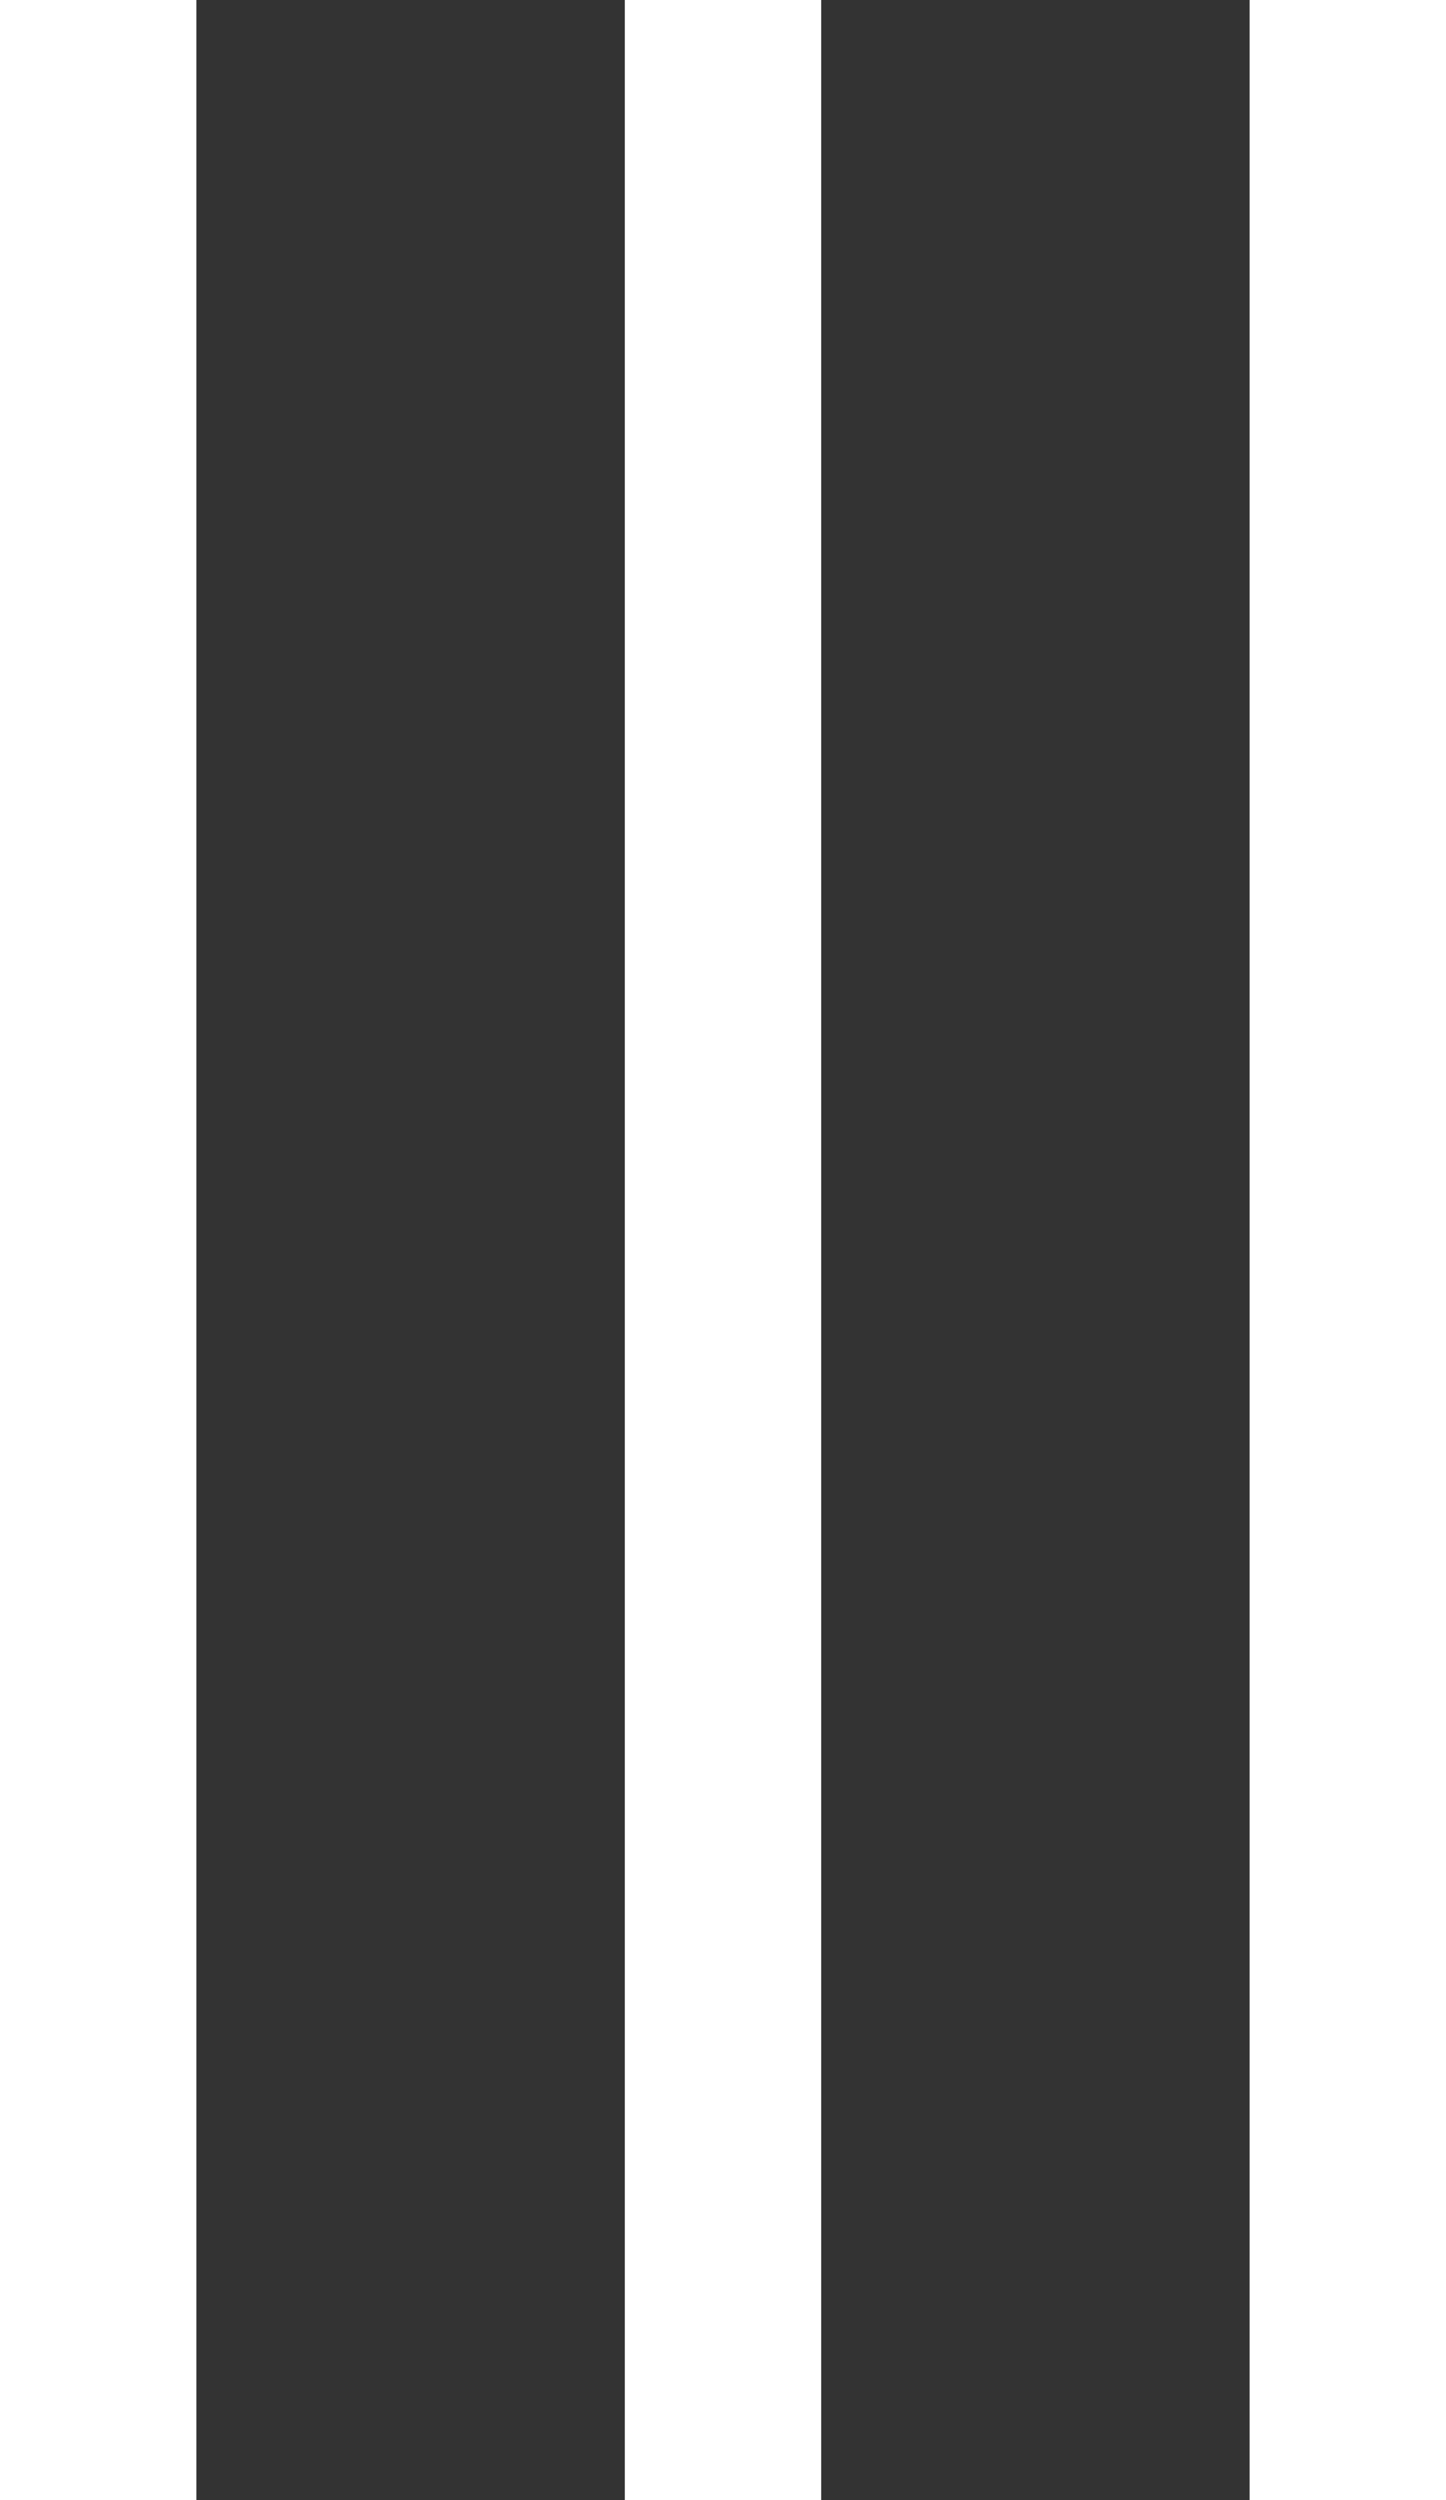
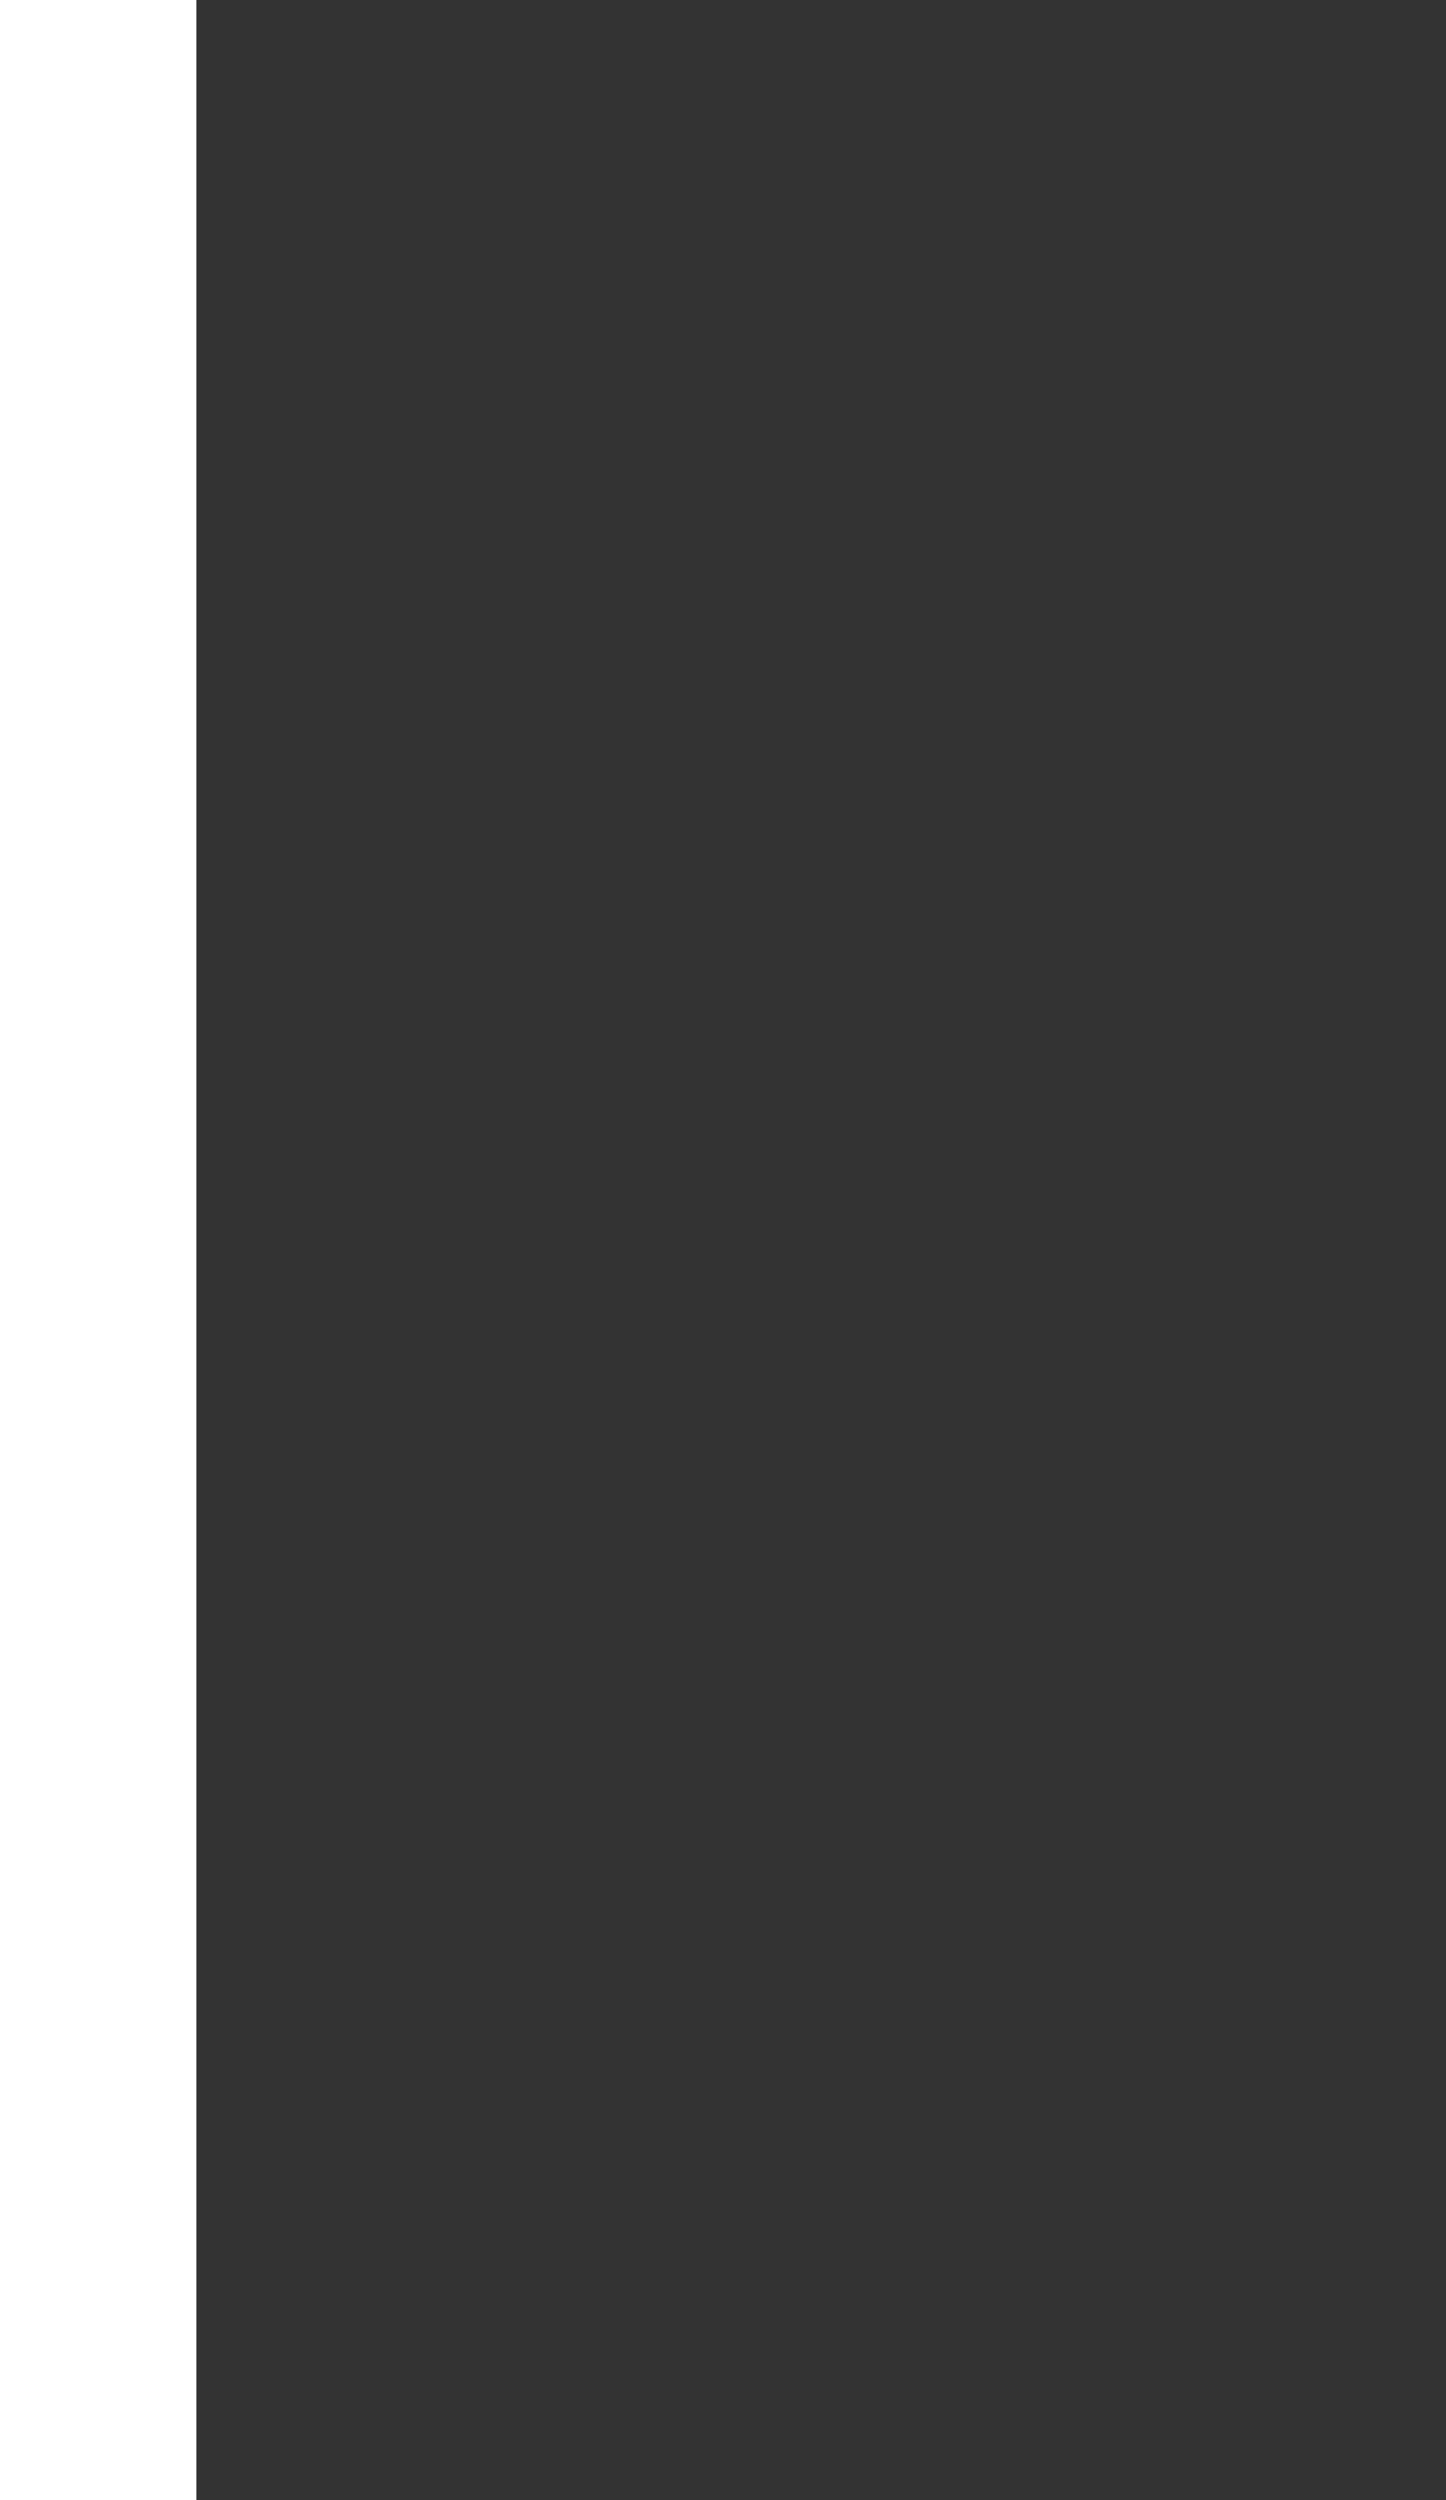
<svg xmlns="http://www.w3.org/2000/svg" viewBox="0 0 81 140" fill="none">
  <rect x="0" y="0" width="81" height="140" fill="#333333" stroke="none" />
-   <rect x="70" width="11" height="140" fill="white" />
-   <rect x="35" width="11" height="140" fill="white" />
  <rect width="11" height="140" fill="white" />
</svg>